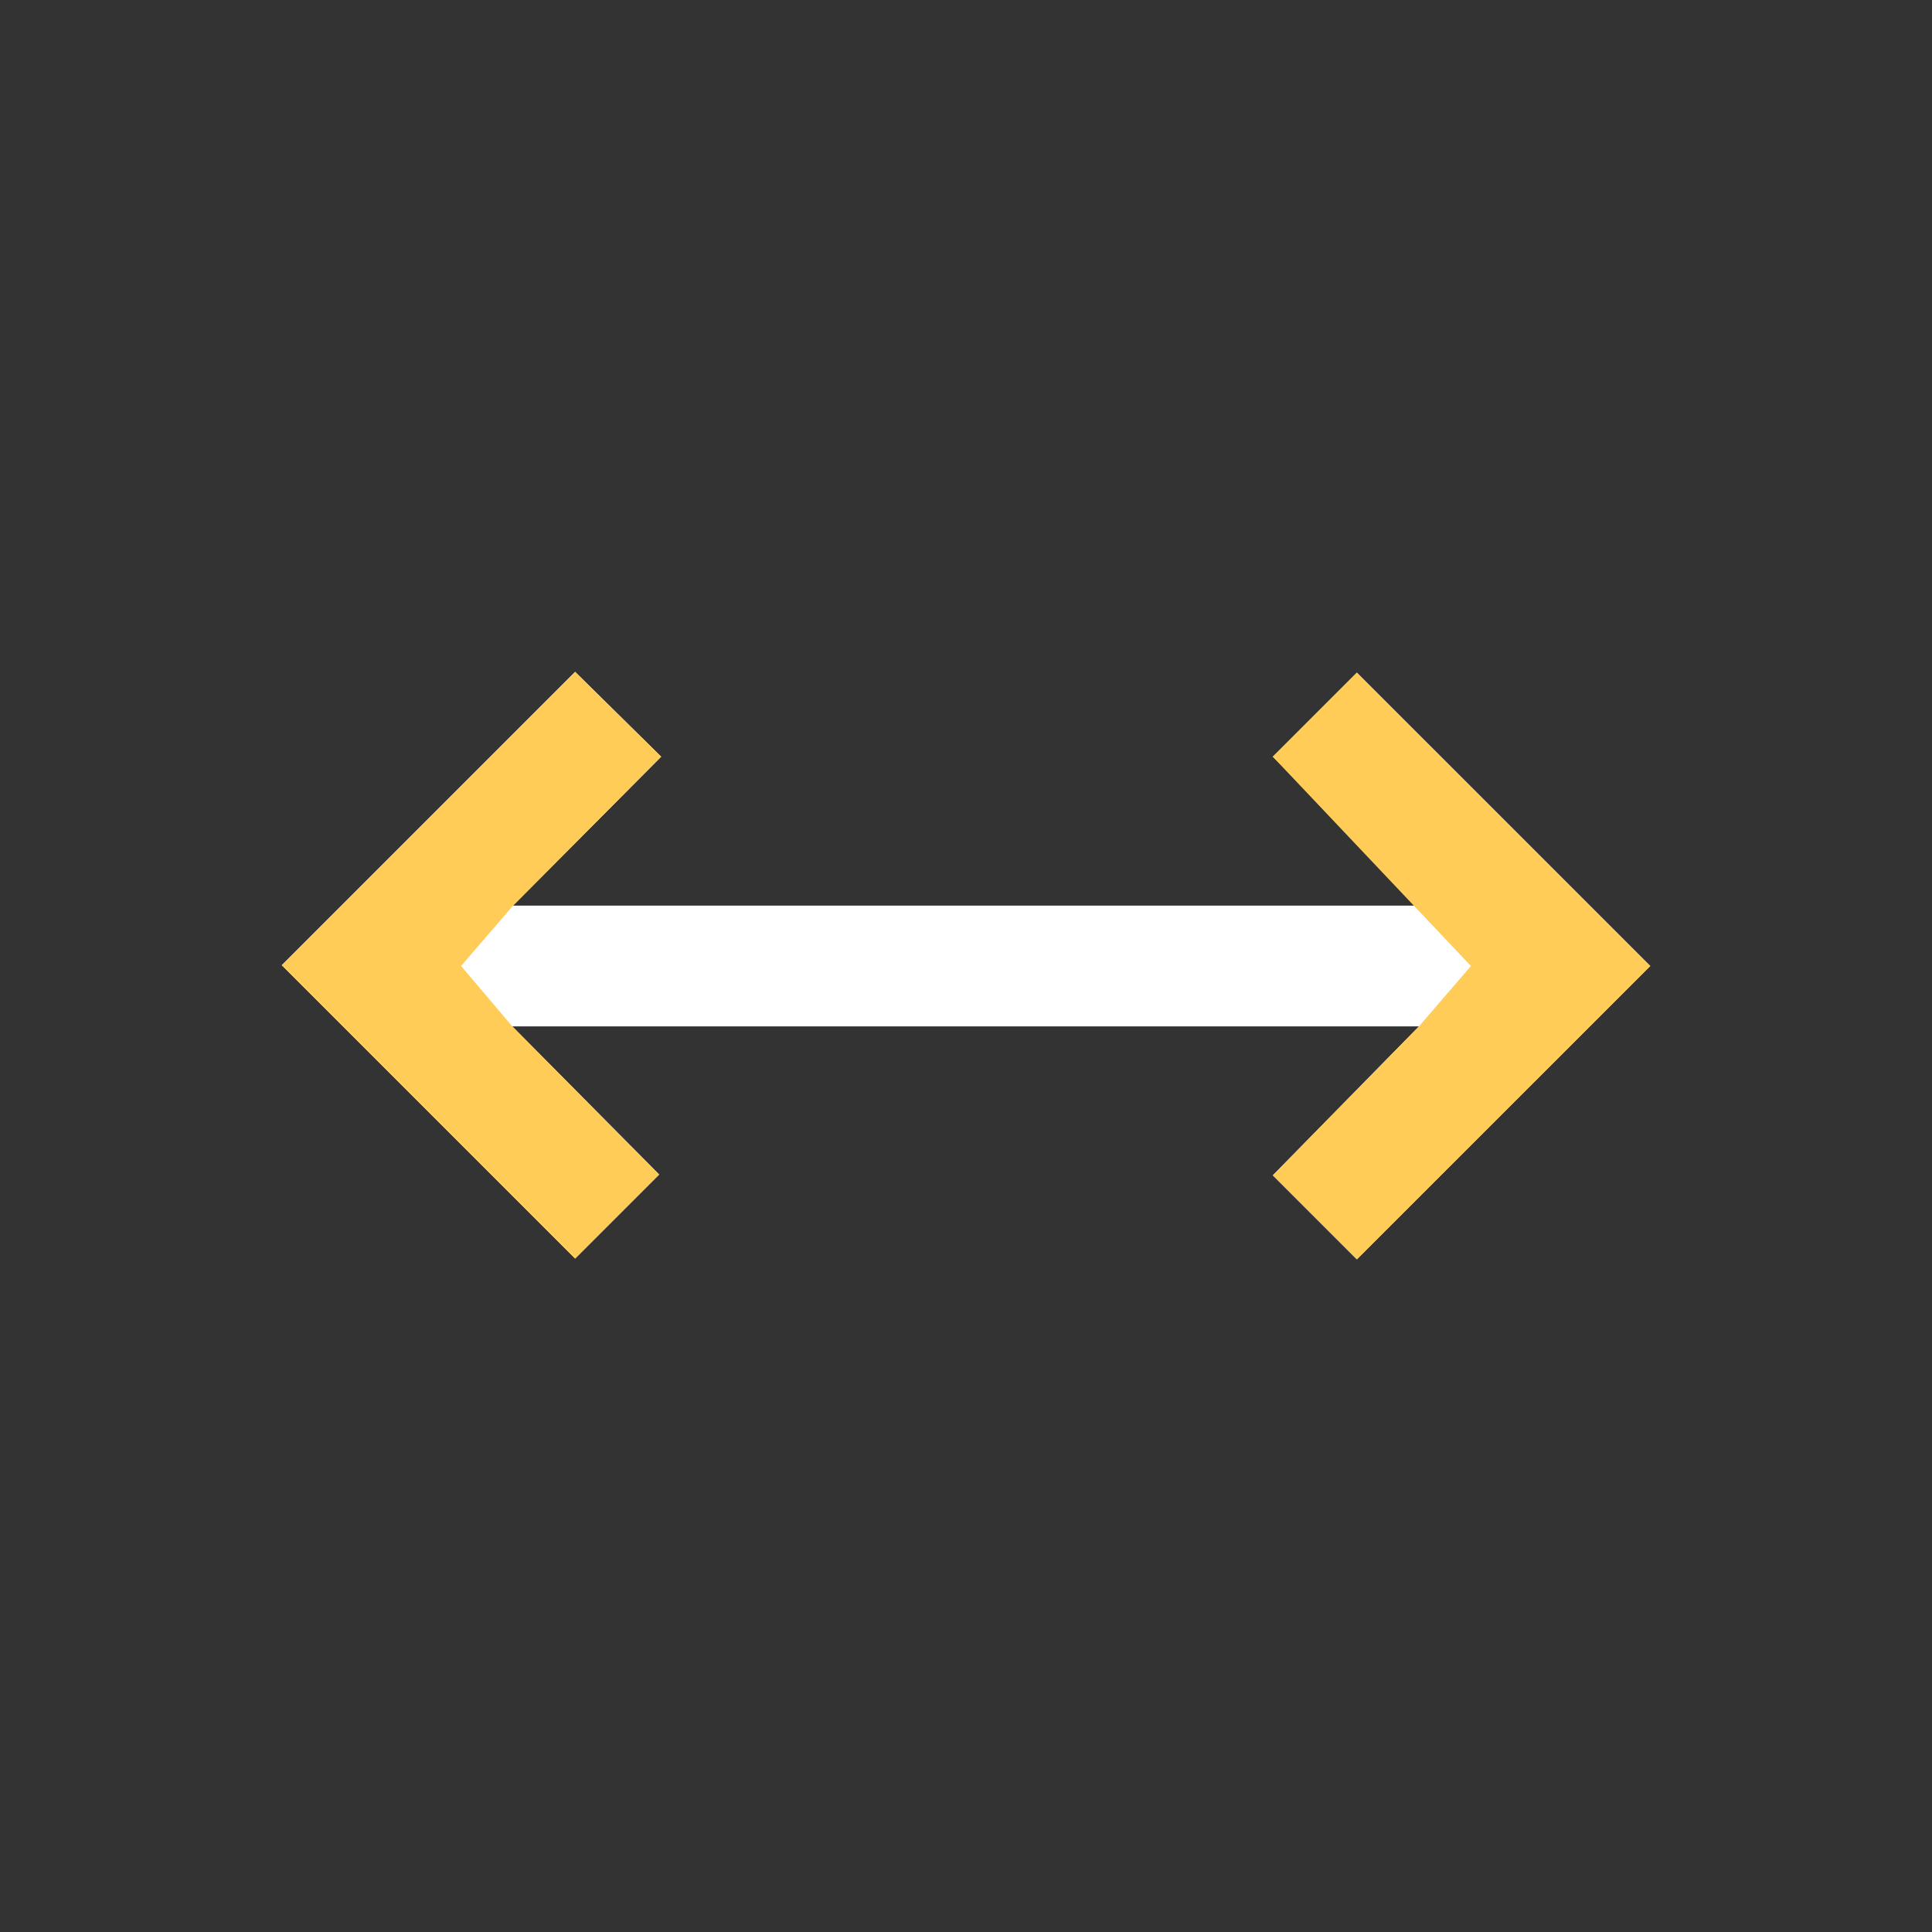
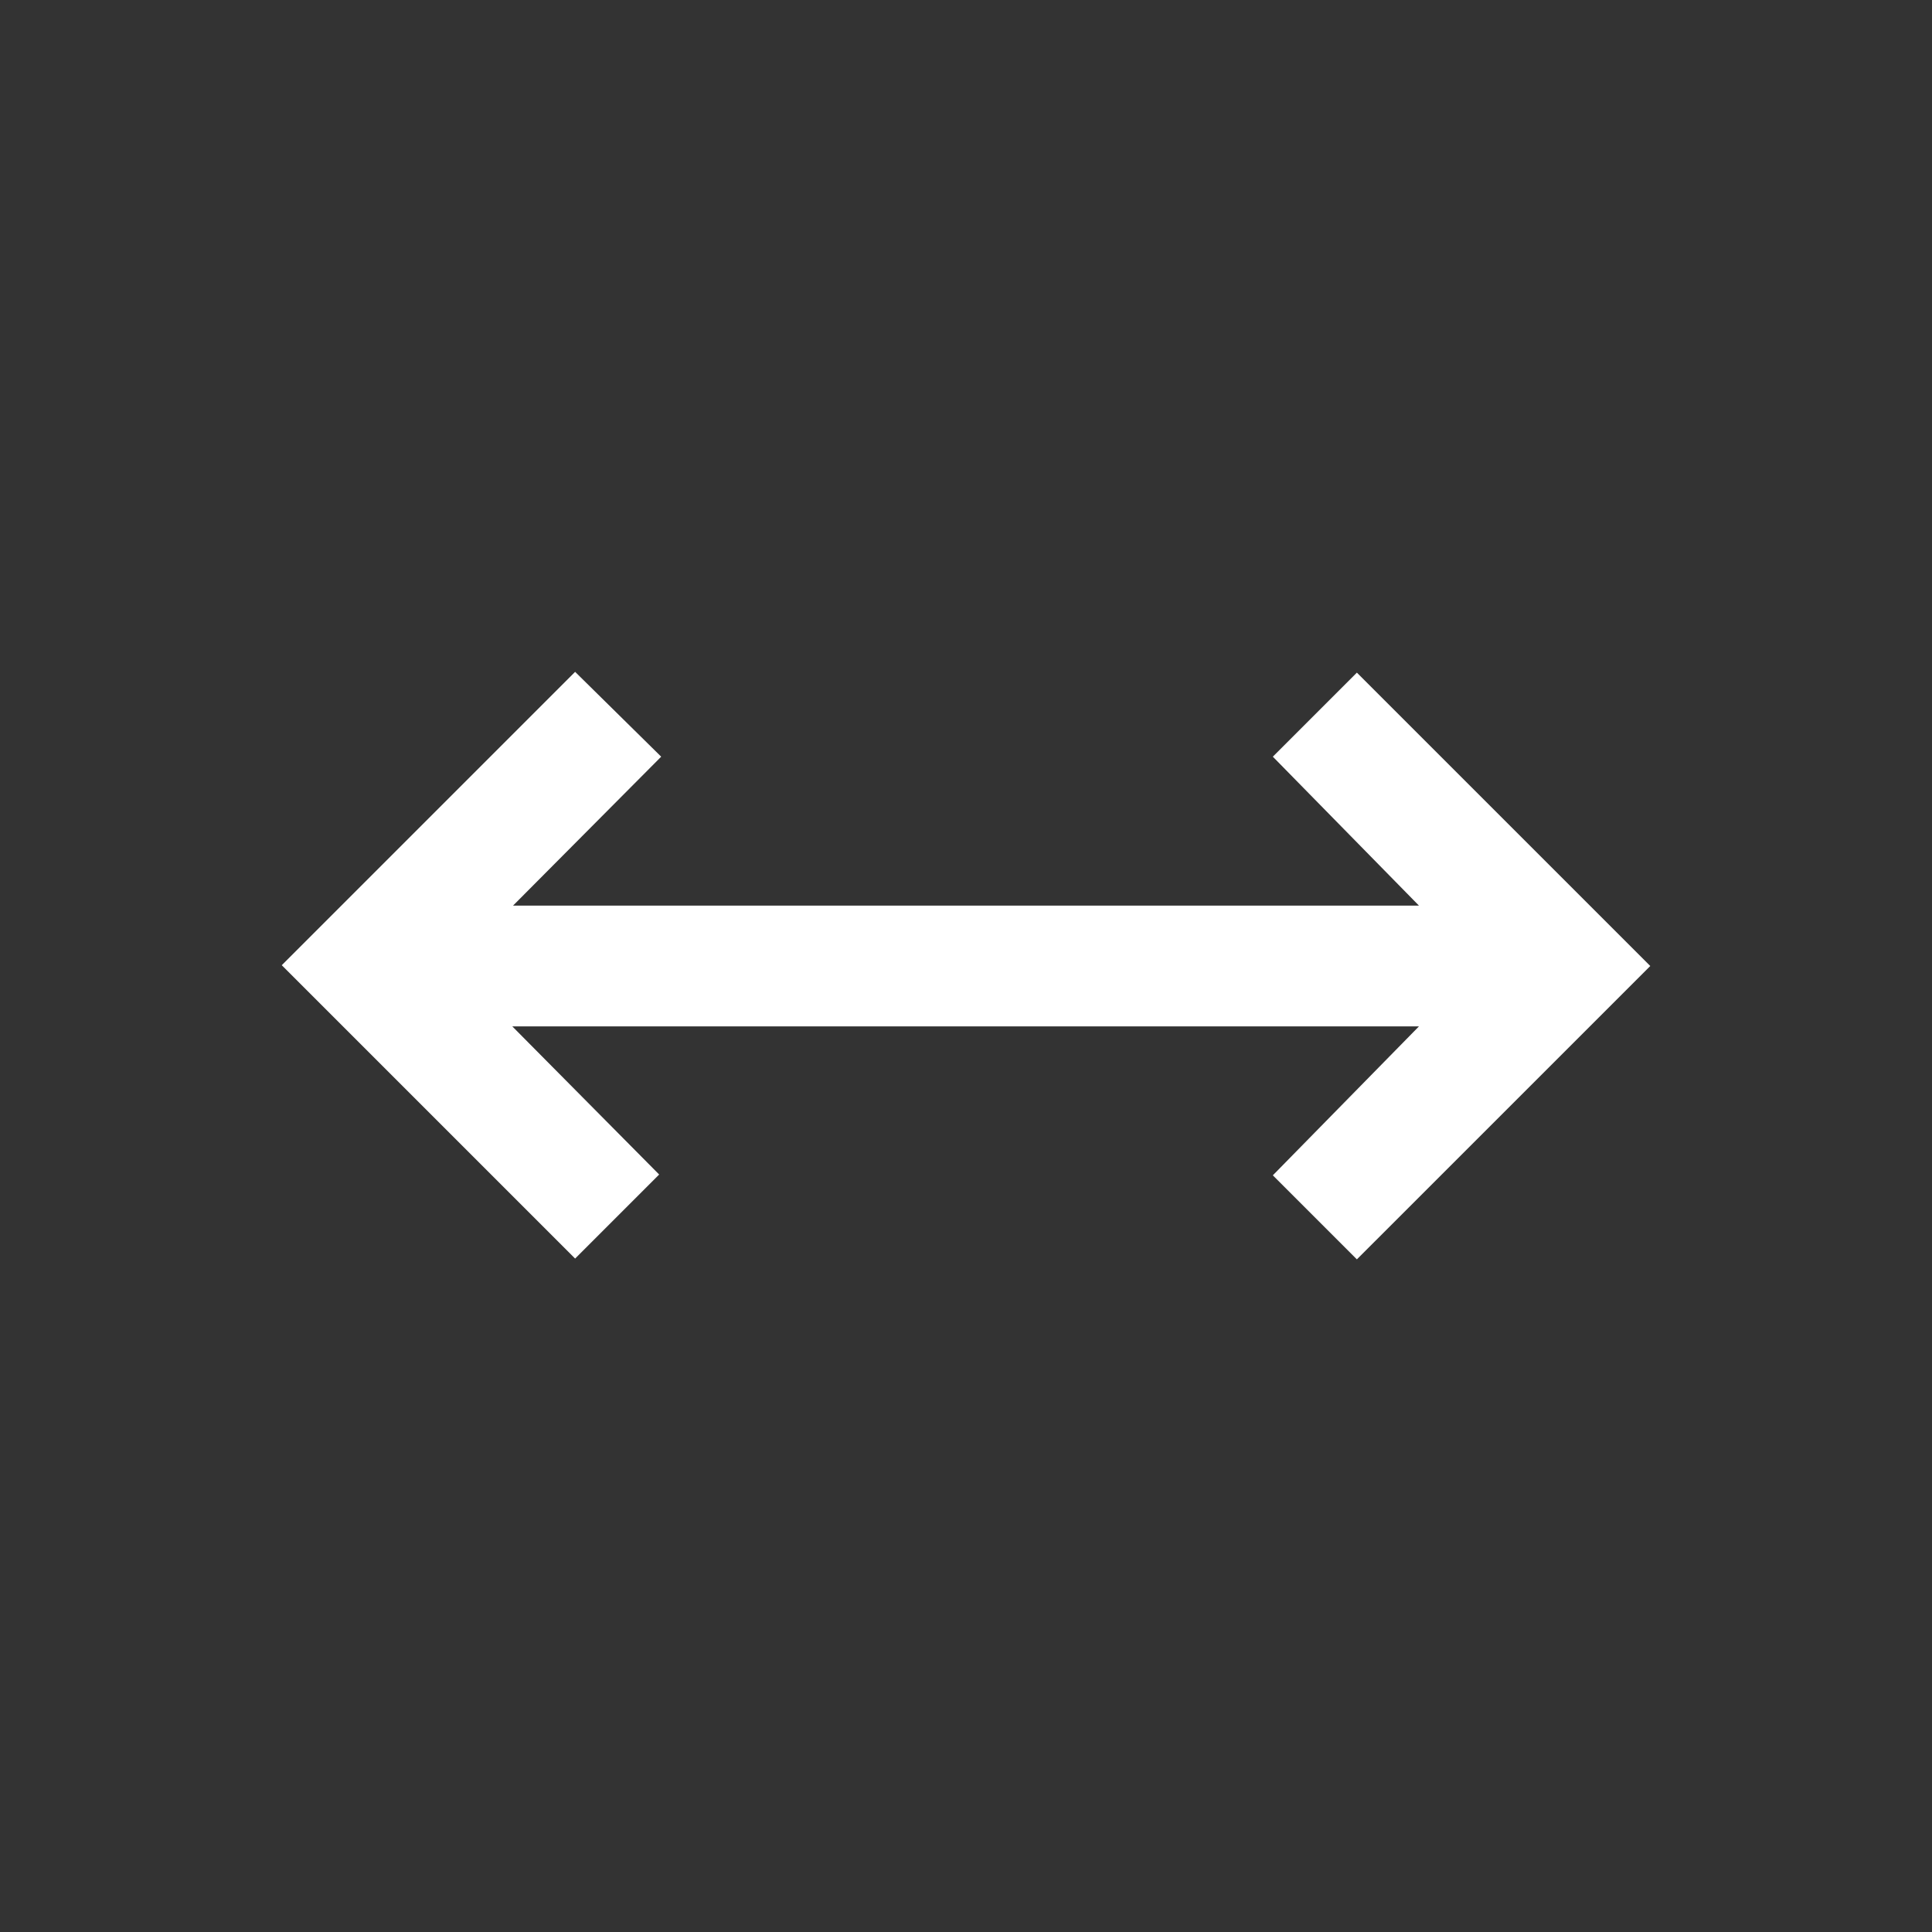
<svg xmlns="http://www.w3.org/2000/svg" width="44" height="44" viewBox="0 0 44 44" fill="none">
  <rect x="0" y="0" width="44" height="44" fill="#333333" stroke="none" />
  <path d="M13.098 28.663L6.417 21.982L13.098 15.301L15.058 17.233L11.684 20.625H32.316L28.988 17.233L30.902 15.319L37.584 22L30.902 28.681L28.988 26.767L32.316 23.375H11.667L15.012 26.749L13.098 28.663Z" fill="white" />
-   <path d="M13.098 28.663L6.417 21.982L13.098 15.301L15.058 17.233L11.684 20.625L10.5 22L11.667 23.375L33.5 22L28.988 17.233L30.902 15.319L37.584 22L30.902 28.681L28.988 26.767L32.316 23.375L33.5 22L11.667 23.375L15.012 26.749L13.098 28.663Z" fill="#FECC57" />
</svg>